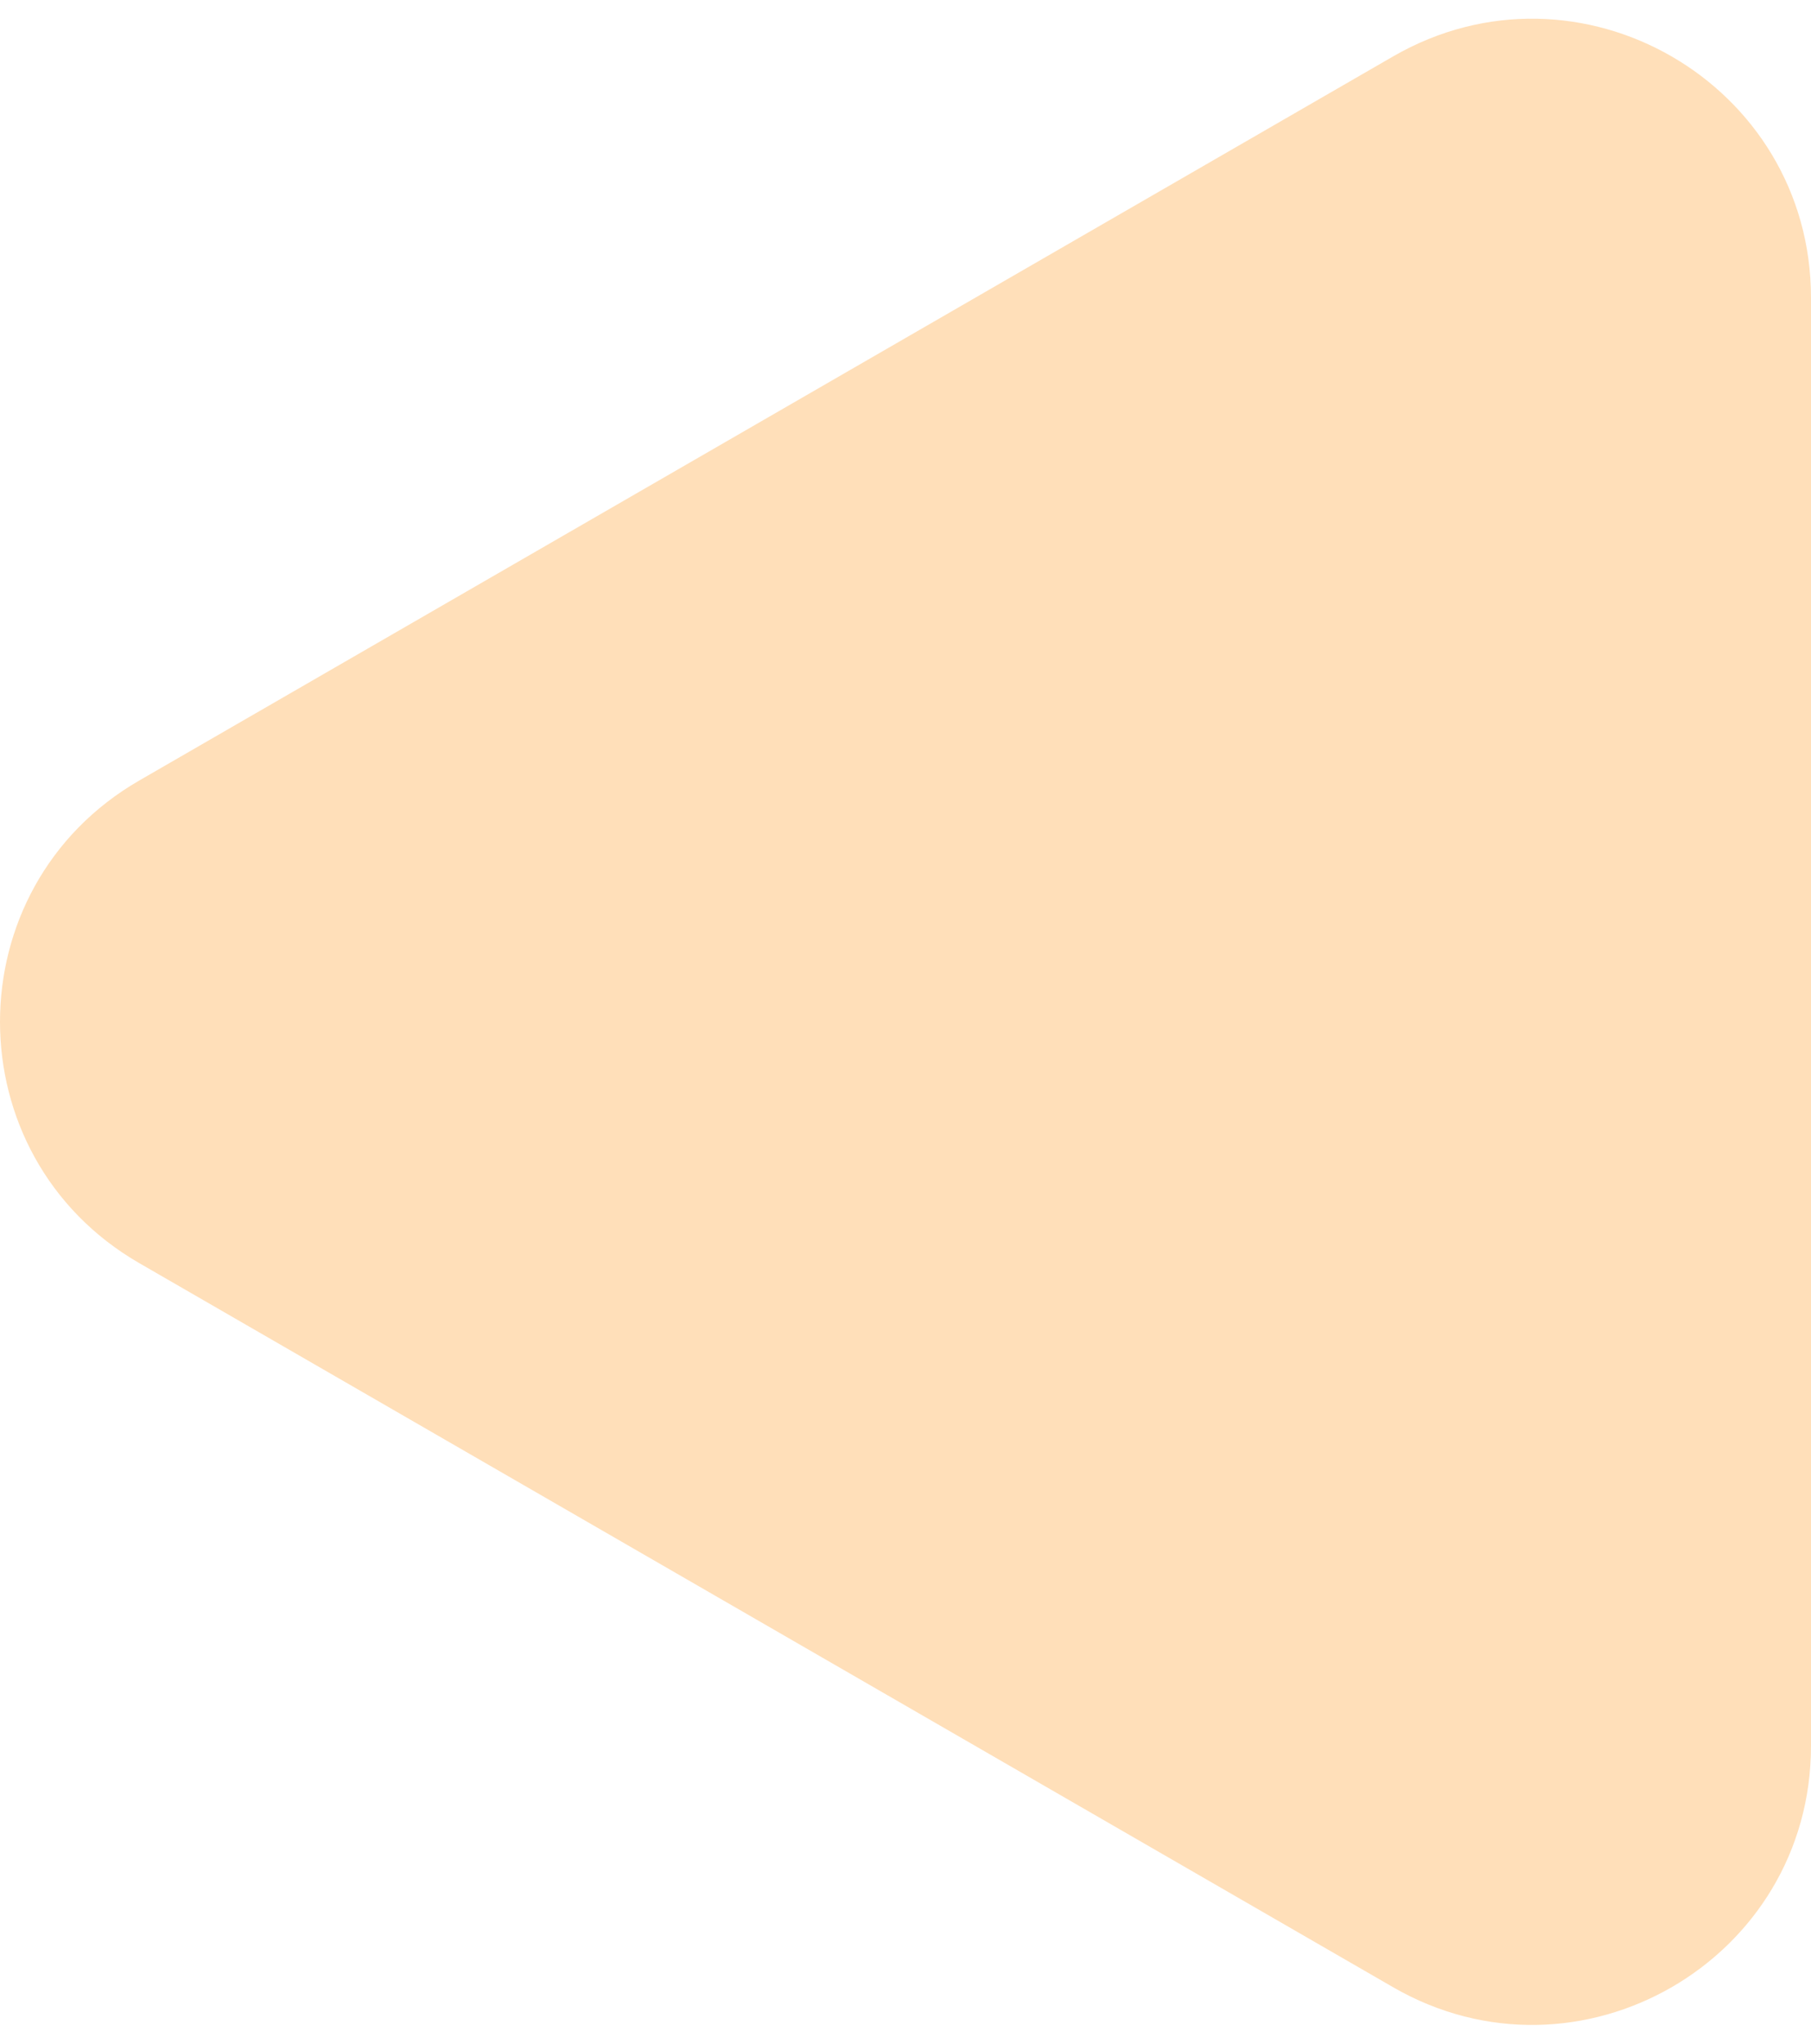
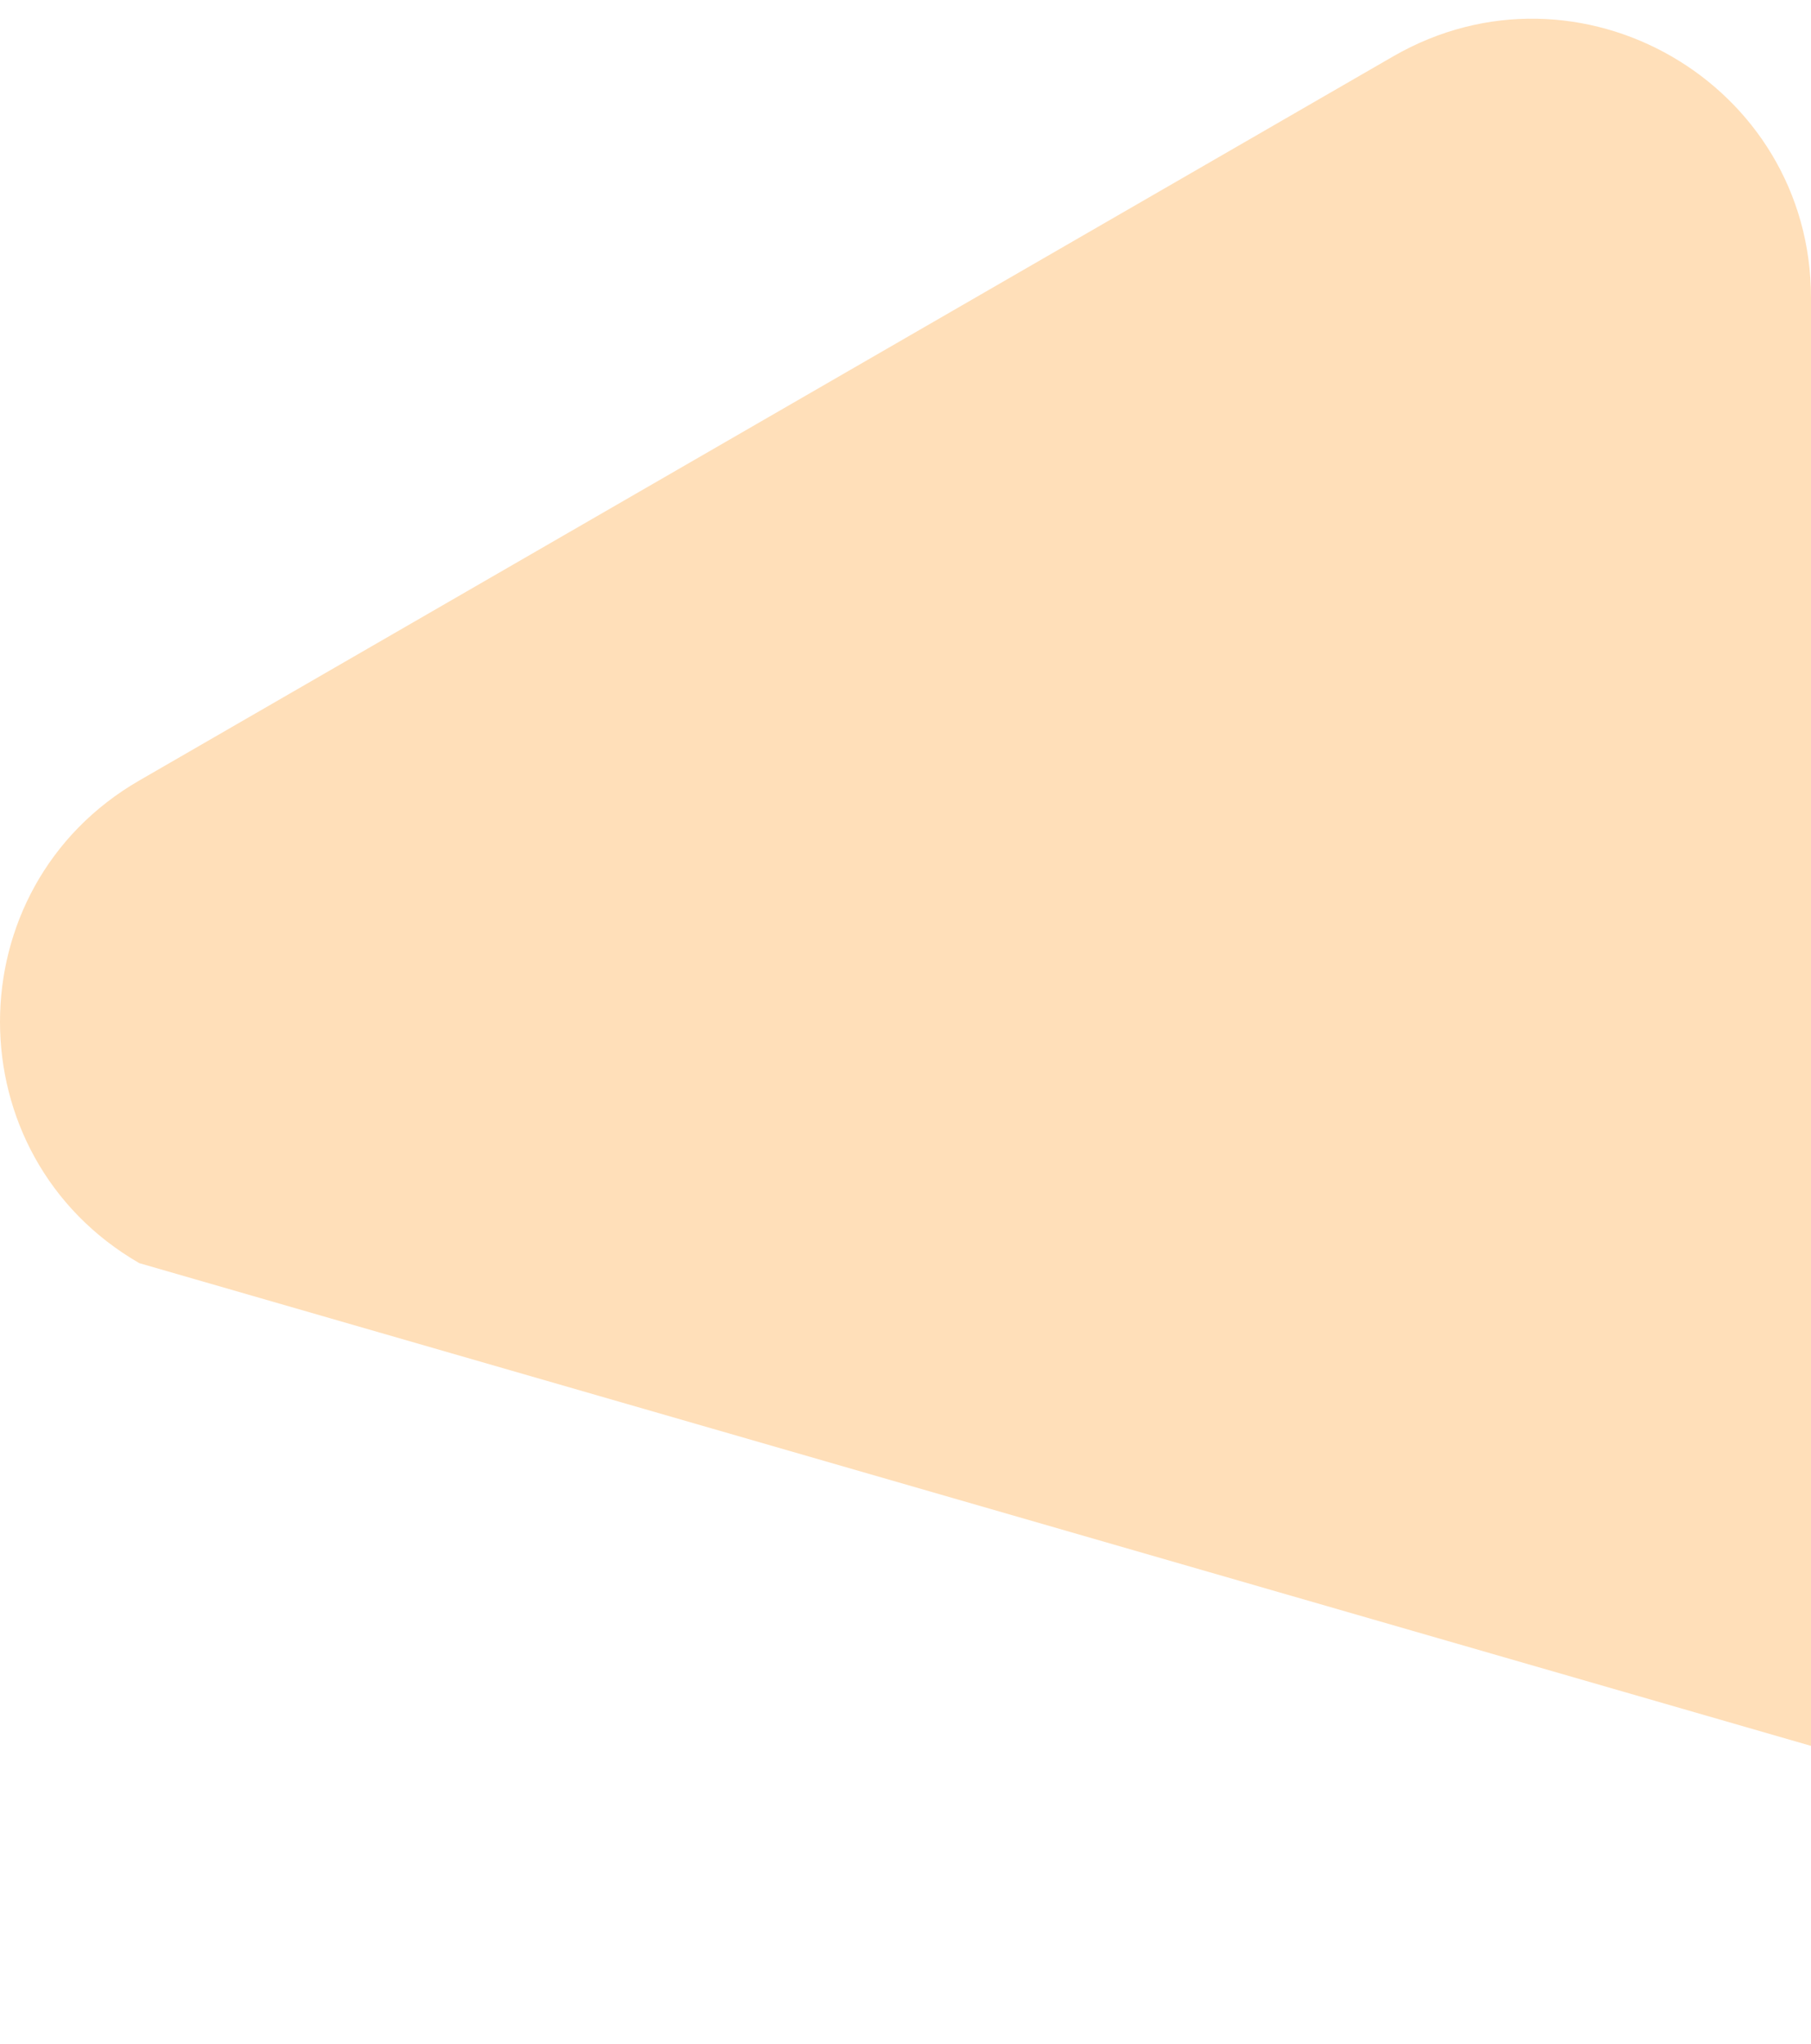
<svg xmlns="http://www.w3.org/2000/svg" width="39" height="44" viewBox="0 0 39 44" fill="none">
-   <path d="M3 27.196C-1 24.887 -1 19.113 3 16.804L30 1.215C34 -1.094 39 1.793 39 6.412L39 37.589C39 42.207 34 45.094 30 42.785L3 27.196Z" fill="#FFDFB9" />
+   <path d="M3 27.196C-1 24.887 -1 19.113 3 16.804L30 1.215C34 -1.094 39 1.793 39 6.412L39 37.589L3 27.196Z" fill="#FFDFB9" />
</svg>